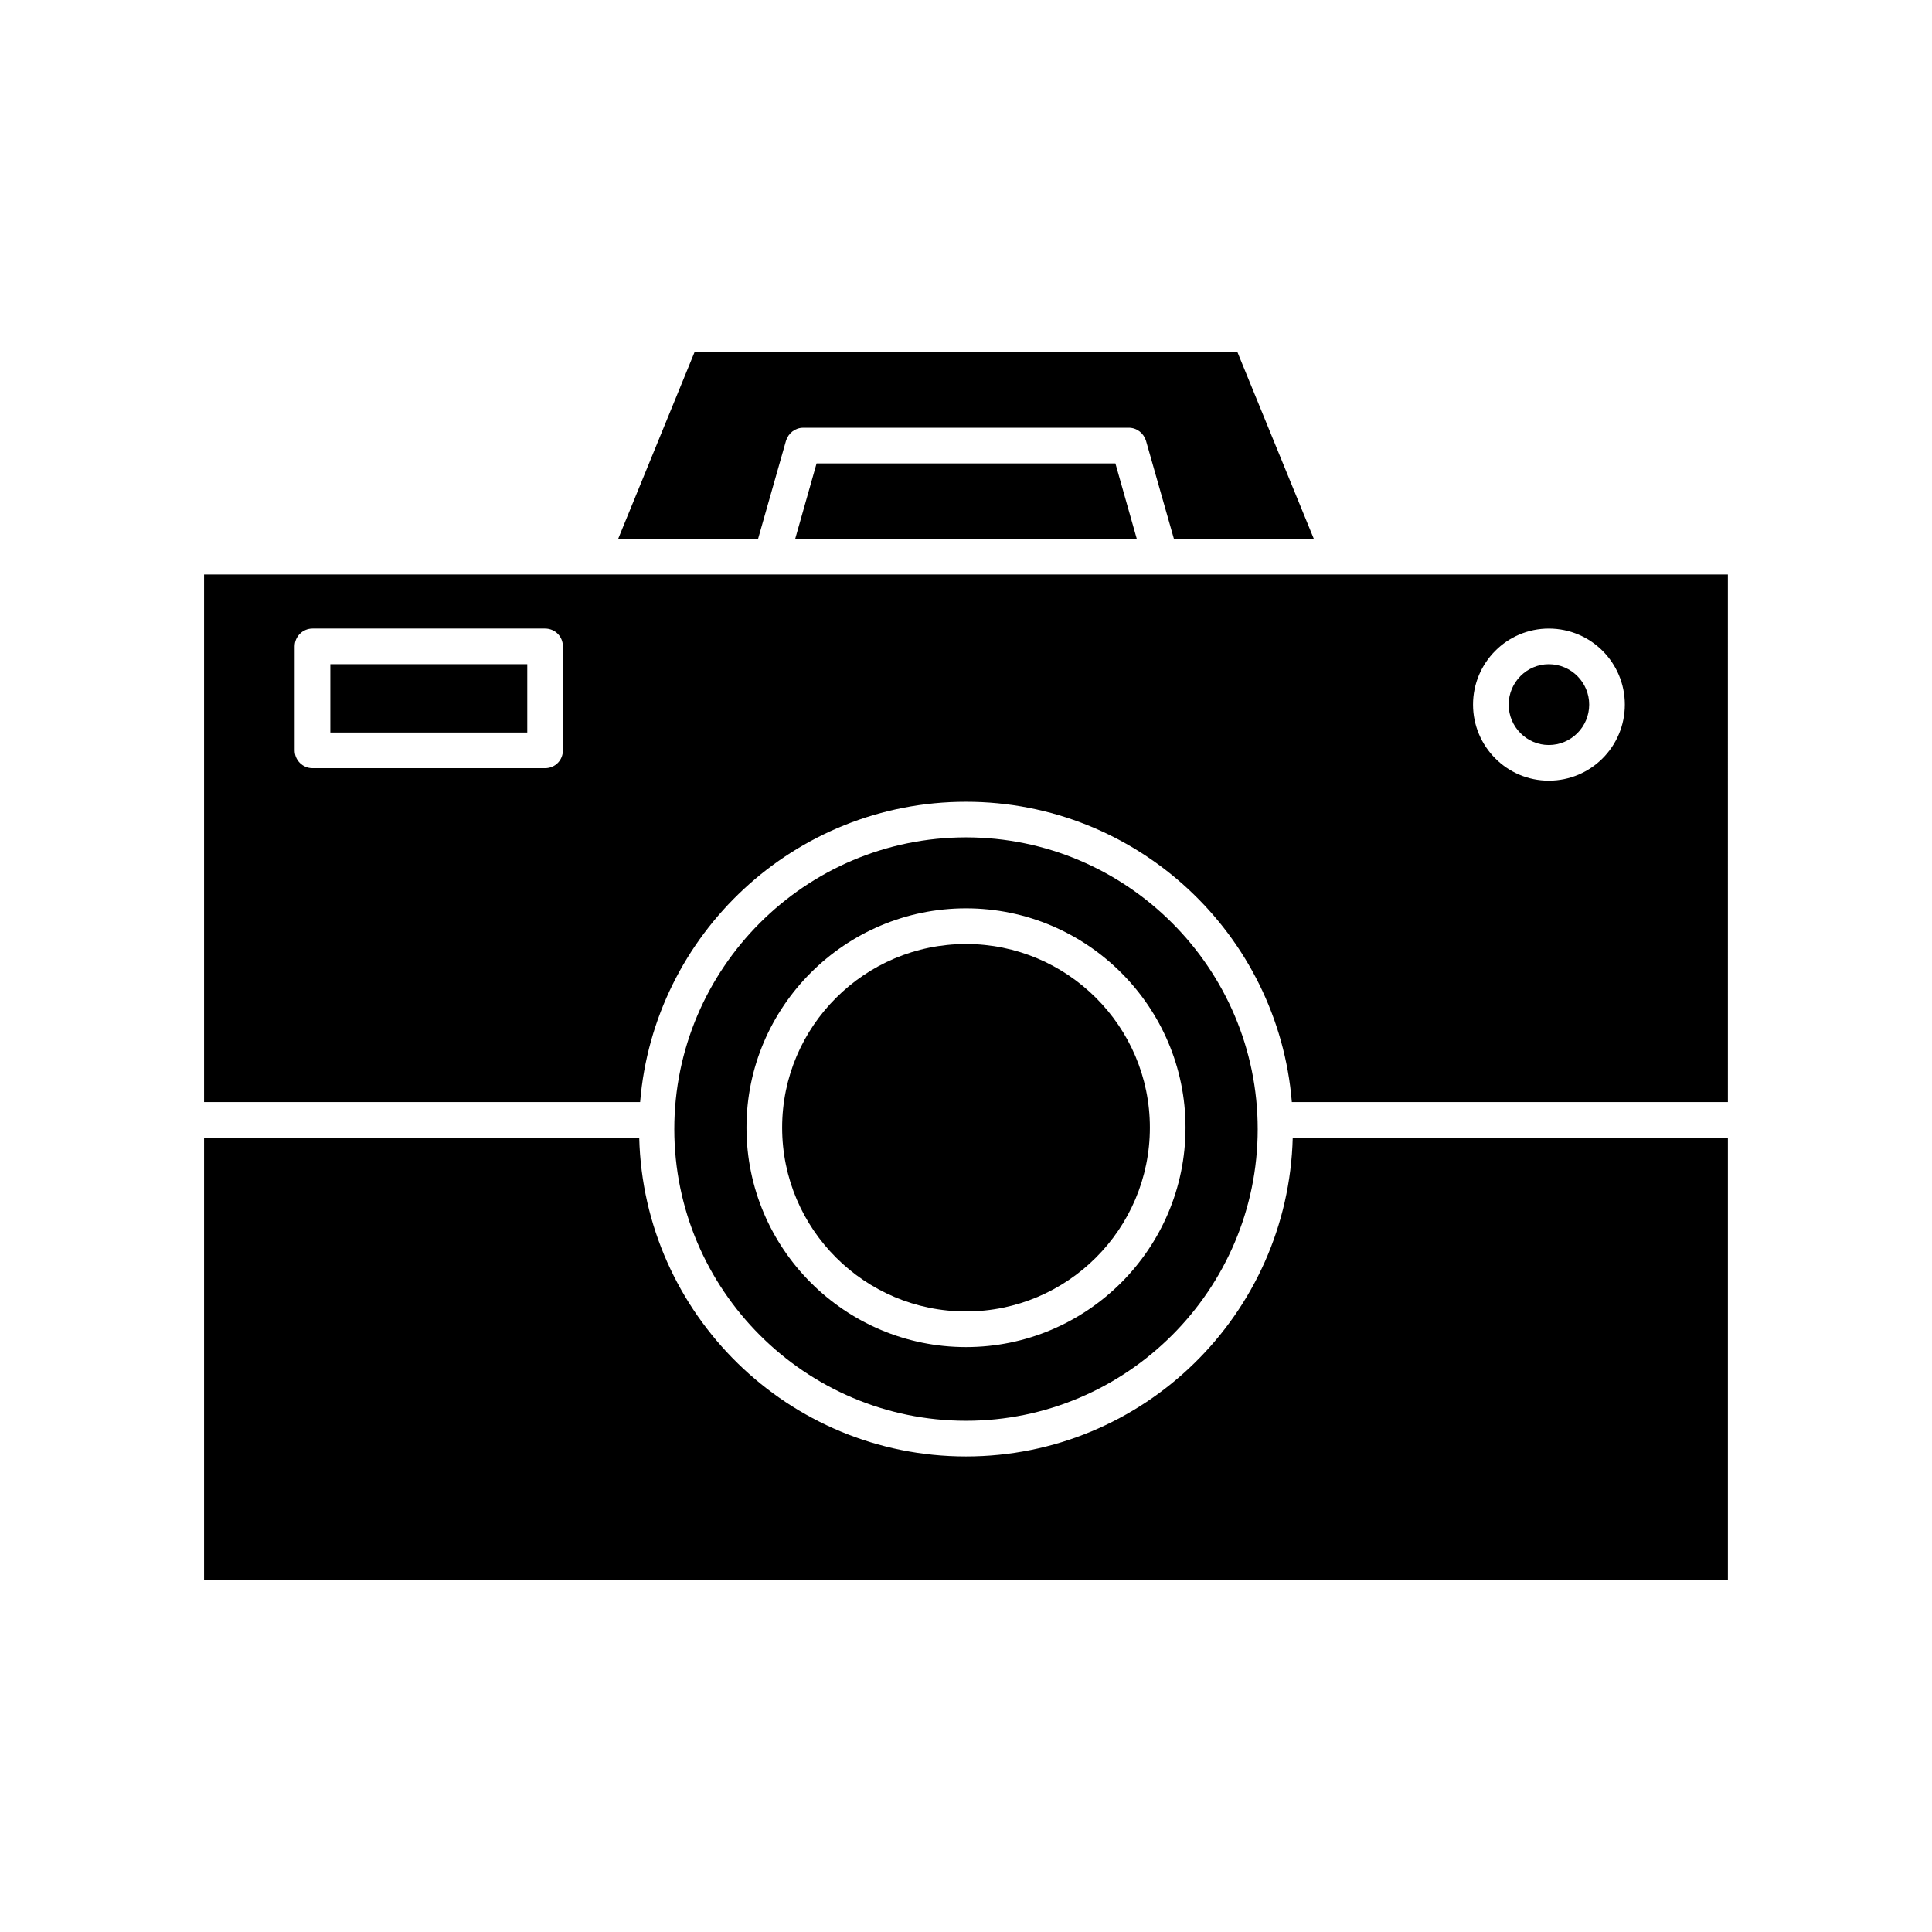
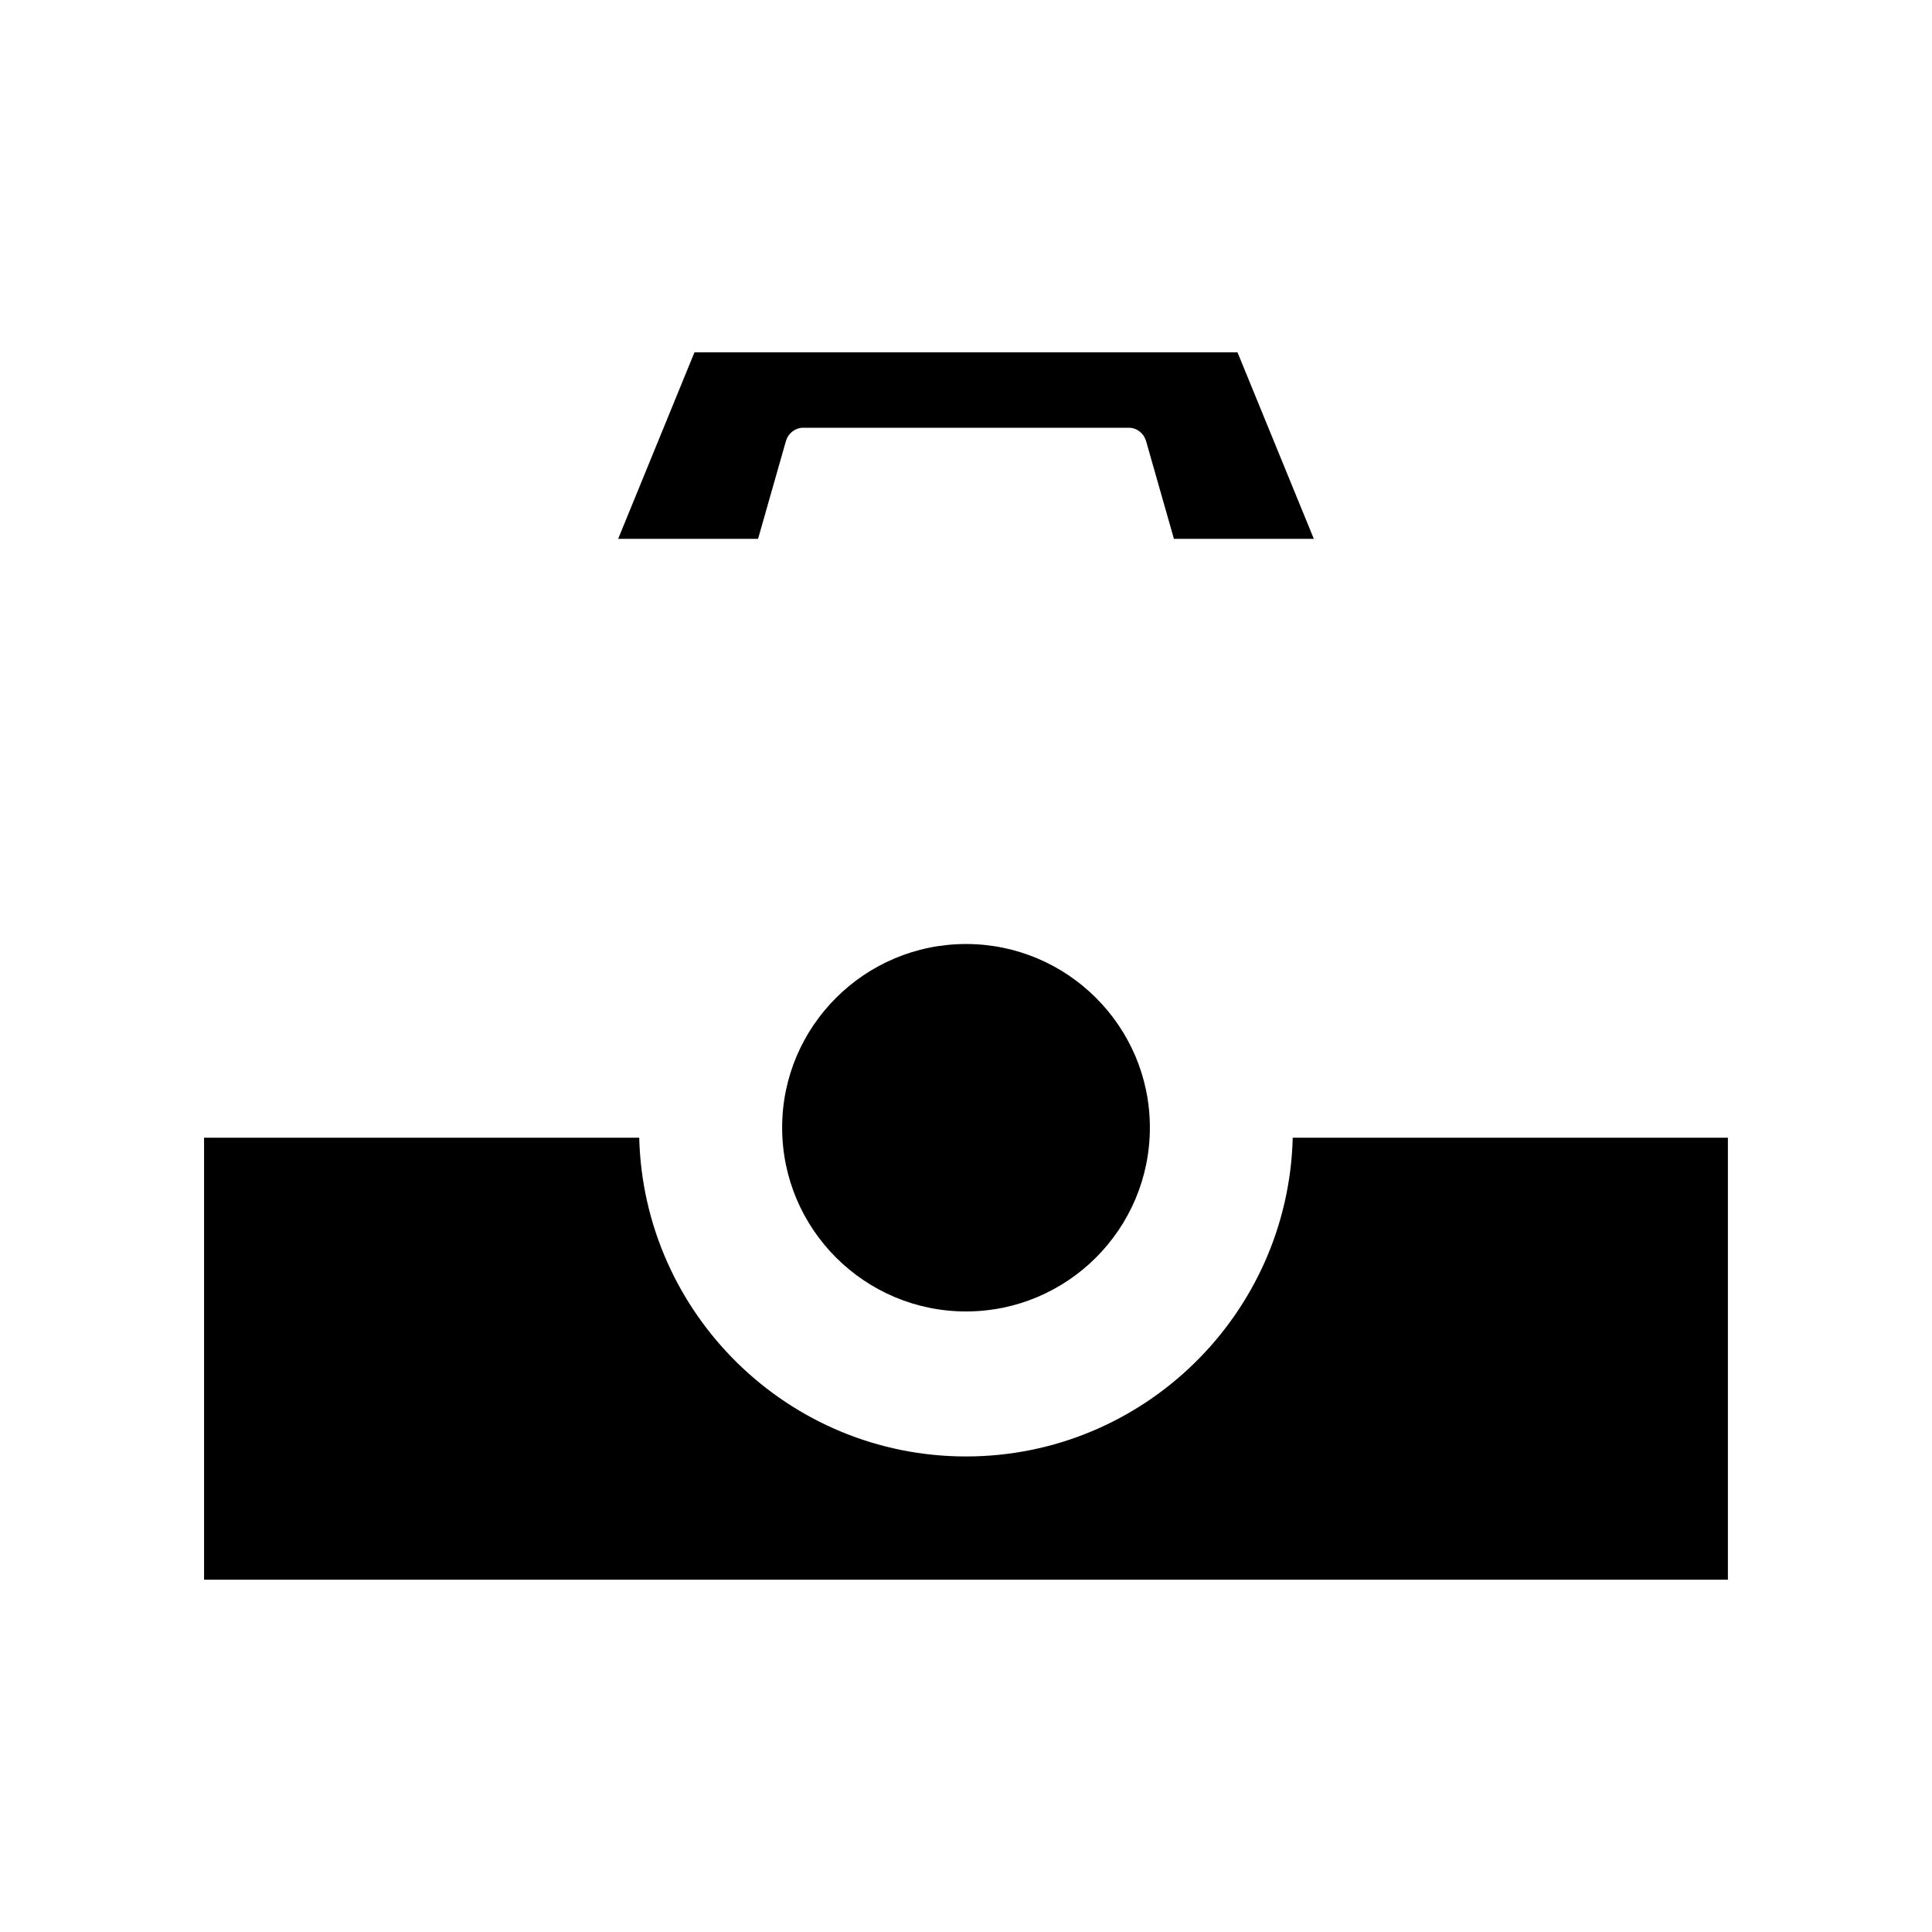
<svg xmlns="http://www.w3.org/2000/svg" fill="#000000" width="800px" height="800px" version="1.1" viewBox="144 144 512 512">
  <g>
-     <path d="m400 365.91c-42.586 0-77.305 34.715-77.305 77.305 0 42.586 34.715 77.305 77.305 77.305 42.586 0 77.305-34.715 77.305-77.305-0.004-42.59-34.719-77.305-77.305-77.305zm0 135.08c-32.039 0-58.176-26.055-58.176-58.176 0-32.039 26.137-58.094 58.176-58.094s58.176 26.055 58.176 58.094c-0.004 32.121-26.137 58.176-58.176 58.176z" />
-     <path d="m445.26 286.8h-90.527l5.668-19.992h79.191z" />
    <path d="m492.18 286.8h-37.078l-7.398-25.977c-0.629-2.047-2.441-3.465-4.566-3.465l-86.277 0.004c-2.125 0-3.938 1.418-4.566 3.465l-7.398 25.973h-37.078l20.23-49.438h143.9z" />
-     <path d="m198.08 296.25v139.81h115.56c3.621-44.477 40.934-79.586 86.355-79.586s82.734 35.109 86.355 79.586h115.56l-0.004-139.81zm95.094 46.602c0 2.598-2.047 4.723-4.723 4.723h-61.641c-2.598 0-4.723-2.125-4.723-4.723v-27.551c0-2.598 2.125-4.723 4.723-4.723h61.637c2.676 0 4.723 2.125 4.723 4.723zm261.27 8.031c-11.098 0-20.074-9.055-20.074-20.152 0-11.098 8.973-20.152 20.074-20.152 11.18 0 20.152 9.055 20.152 20.152 0 11.098-8.977 20.152-20.152 20.152z" />
    <path d="m601.91 445.5v117.14l-403.83-0.004v-117.13h115.32c1.18 46.762 39.516 84.469 86.594 84.469 47.074 0 85.41-37.707 86.594-84.469z" />
-     <path d="m231.54 320.02h52.191v18.105h-52.191z" />
-     <path d="m565.15 330.73c0 5.902-4.801 10.707-10.707 10.707-5.824 0-10.629-4.801-10.629-10.707 0-5.902 4.801-10.707 10.629-10.707 5.906 0 10.707 4.801 10.707 10.707z" />
    <path d="m448.73 442.82c0 26.922-21.883 48.727-48.727 48.727s-48.727-21.805-48.727-48.727c0-26.844 21.883-48.648 48.727-48.648 26.844-0.004 48.727 21.805 48.727 48.648z" />
  </g>
</svg>